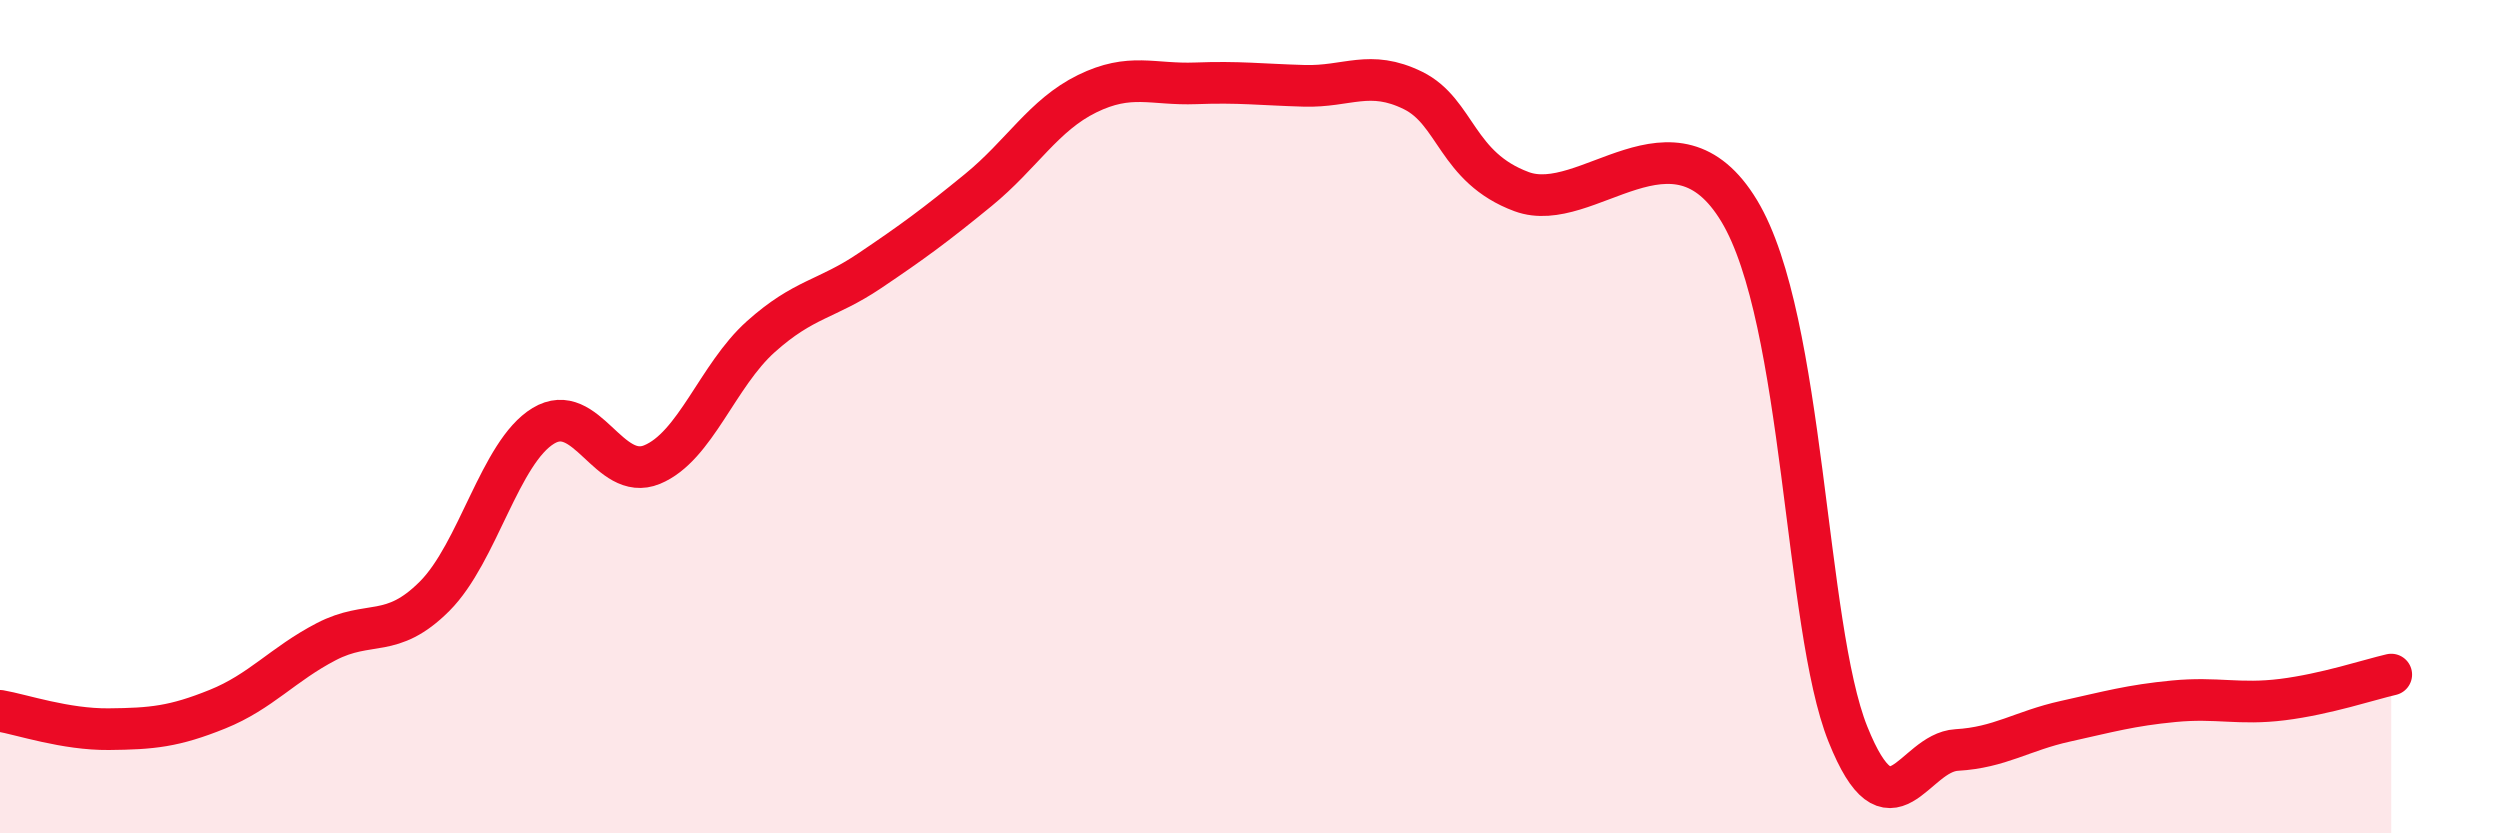
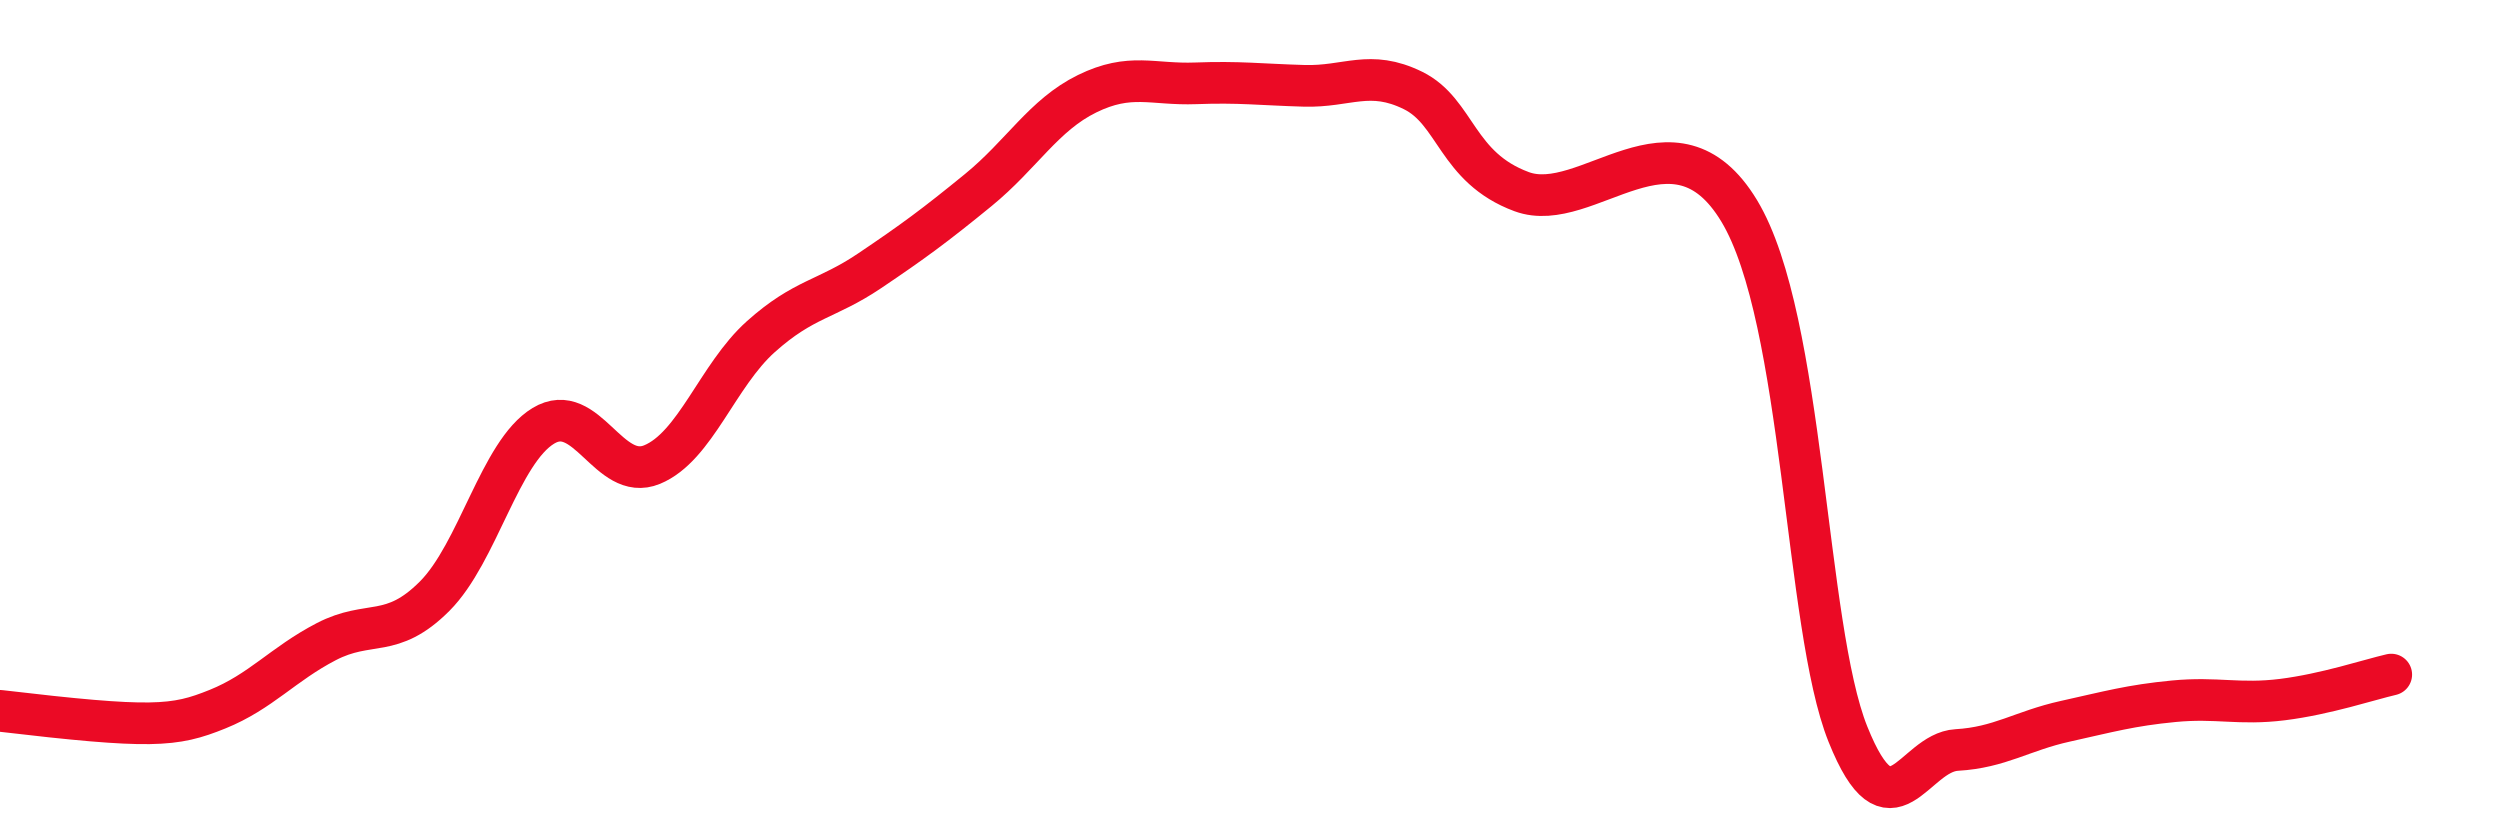
<svg xmlns="http://www.w3.org/2000/svg" width="60" height="20" viewBox="0 0 60 20">
-   <path d="M 0,17.06 C 0.52,17.15 1.57,17.51 2.61,17.5 C 3.65,17.49 4.18,17.44 5.22,17.02 C 6.26,16.6 6.79,15.94 7.83,15.4 C 8.87,14.86 9.39,15.35 10.43,14.31 C 11.47,13.27 12,10.85 13.04,10.22 C 14.08,9.59 14.61,11.58 15.65,11.15 C 16.69,10.72 17.22,9.01 18.26,8.08 C 19.3,7.15 19.83,7.2 20.87,6.5 C 21.91,5.8 22.44,5.41 23.48,4.56 C 24.52,3.71 25.05,2.76 26.09,2.25 C 27.13,1.74 27.66,2.04 28.7,2 C 29.74,1.96 30.26,2.03 31.3,2.06 C 32.34,2.09 32.87,1.66 33.91,2.17 C 34.95,2.68 34.95,4.02 36.52,4.6 C 38.09,5.18 40.17,2.46 41.74,5.06 C 43.31,7.66 43.31,15.03 44.35,17.62 C 45.39,20.21 45.92,18.06 46.96,18 C 48,17.94 48.53,17.54 49.57,17.31 C 50.61,17.08 51.13,16.93 52.17,16.83 C 53.21,16.73 53.74,16.92 54.78,16.79 C 55.82,16.66 56.87,16.31 57.39,16.19L57.39 20L0 20Z" fill="#EB0A25" opacity="0.1" stroke-linecap="round" stroke-linejoin="round" />
-   <path d="M 0,17.06 C 0.52,17.15 1.57,17.51 2.61,17.5 C 3.65,17.49 4.18,17.44 5.22,17.02 C 6.26,16.6 6.79,15.94 7.83,15.4 C 8.87,14.86 9.39,15.35 10.43,14.31 C 11.47,13.27 12,10.85 13.04,10.22 C 14.08,9.59 14.61,11.58 15.65,11.15 C 16.69,10.72 17.22,9.01 18.26,8.08 C 19.3,7.15 19.83,7.2 20.87,6.5 C 21.91,5.8 22.44,5.41 23.48,4.56 C 24.52,3.71 25.05,2.76 26.09,2.25 C 27.13,1.74 27.66,2.04 28.7,2 C 29.74,1.96 30.26,2.03 31.3,2.06 C 32.34,2.09 32.87,1.66 33.91,2.17 C 34.95,2.68 34.95,4.02 36.52,4.6 C 38.09,5.18 40.17,2.46 41.74,5.06 C 43.31,7.66 43.31,15.03 44.35,17.62 C 45.39,20.21 45.92,18.06 46.96,18 C 48,17.94 48.53,17.54 49.57,17.31 C 50.61,17.08 51.13,16.93 52.17,16.83 C 53.21,16.73 53.74,16.92 54.78,16.79 C 55.82,16.66 56.87,16.31 57.39,16.19" stroke="#EB0A25" stroke-width="1" fill="none" stroke-linecap="round" stroke-linejoin="round" />
+   <path d="M 0,17.06 C 3.65,17.49 4.18,17.44 5.22,17.02 C 6.26,16.6 6.79,15.94 7.83,15.4 C 8.87,14.86 9.39,15.35 10.43,14.31 C 11.47,13.27 12,10.85 13.04,10.22 C 14.08,9.59 14.61,11.58 15.65,11.15 C 16.69,10.72 17.22,9.01 18.26,8.08 C 19.3,7.15 19.83,7.2 20.87,6.5 C 21.91,5.8 22.44,5.41 23.48,4.56 C 24.52,3.71 25.05,2.76 26.09,2.25 C 27.13,1.74 27.66,2.04 28.7,2 C 29.74,1.96 30.26,2.03 31.3,2.06 C 32.34,2.09 32.87,1.66 33.91,2.17 C 34.95,2.68 34.95,4.02 36.52,4.6 C 38.09,5.18 40.17,2.46 41.74,5.06 C 43.31,7.66 43.31,15.03 44.35,17.62 C 45.39,20.21 45.92,18.06 46.96,18 C 48,17.94 48.53,17.54 49.57,17.31 C 50.61,17.08 51.13,16.93 52.17,16.83 C 53.21,16.73 53.74,16.92 54.78,16.79 C 55.82,16.66 56.87,16.31 57.39,16.19" stroke="#EB0A25" stroke-width="1" fill="none" stroke-linecap="round" stroke-linejoin="round" />
</svg>